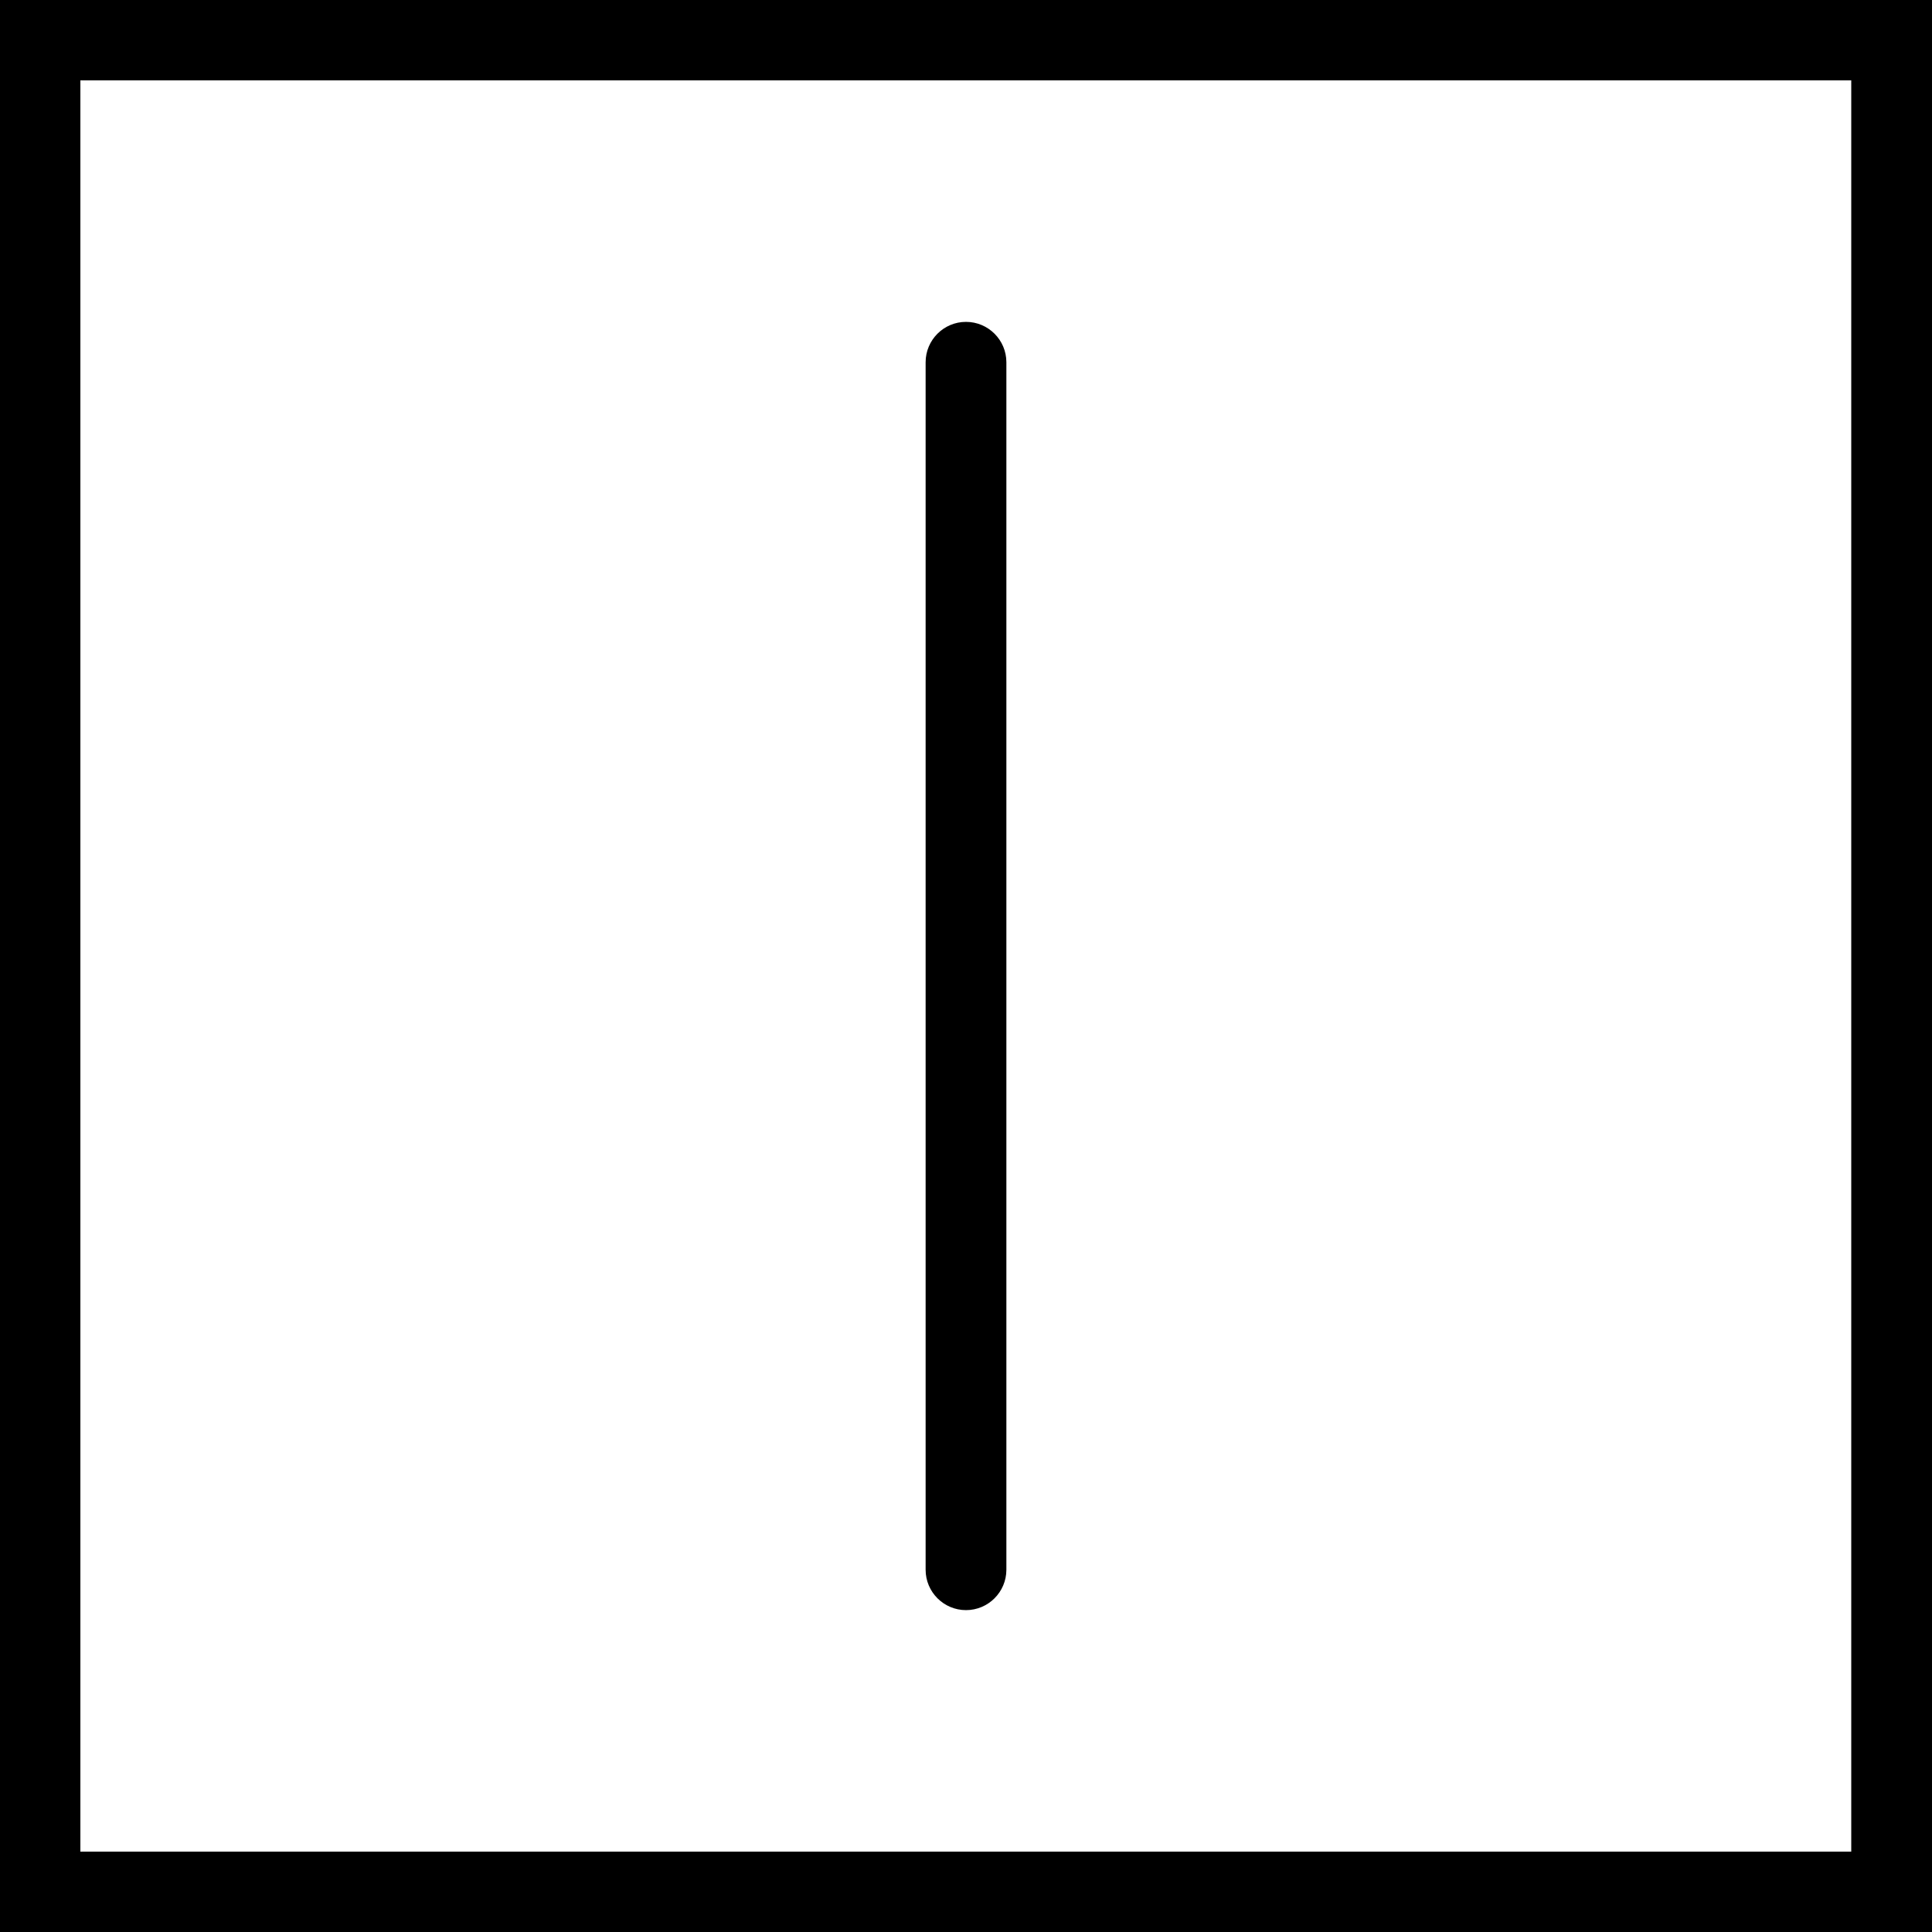
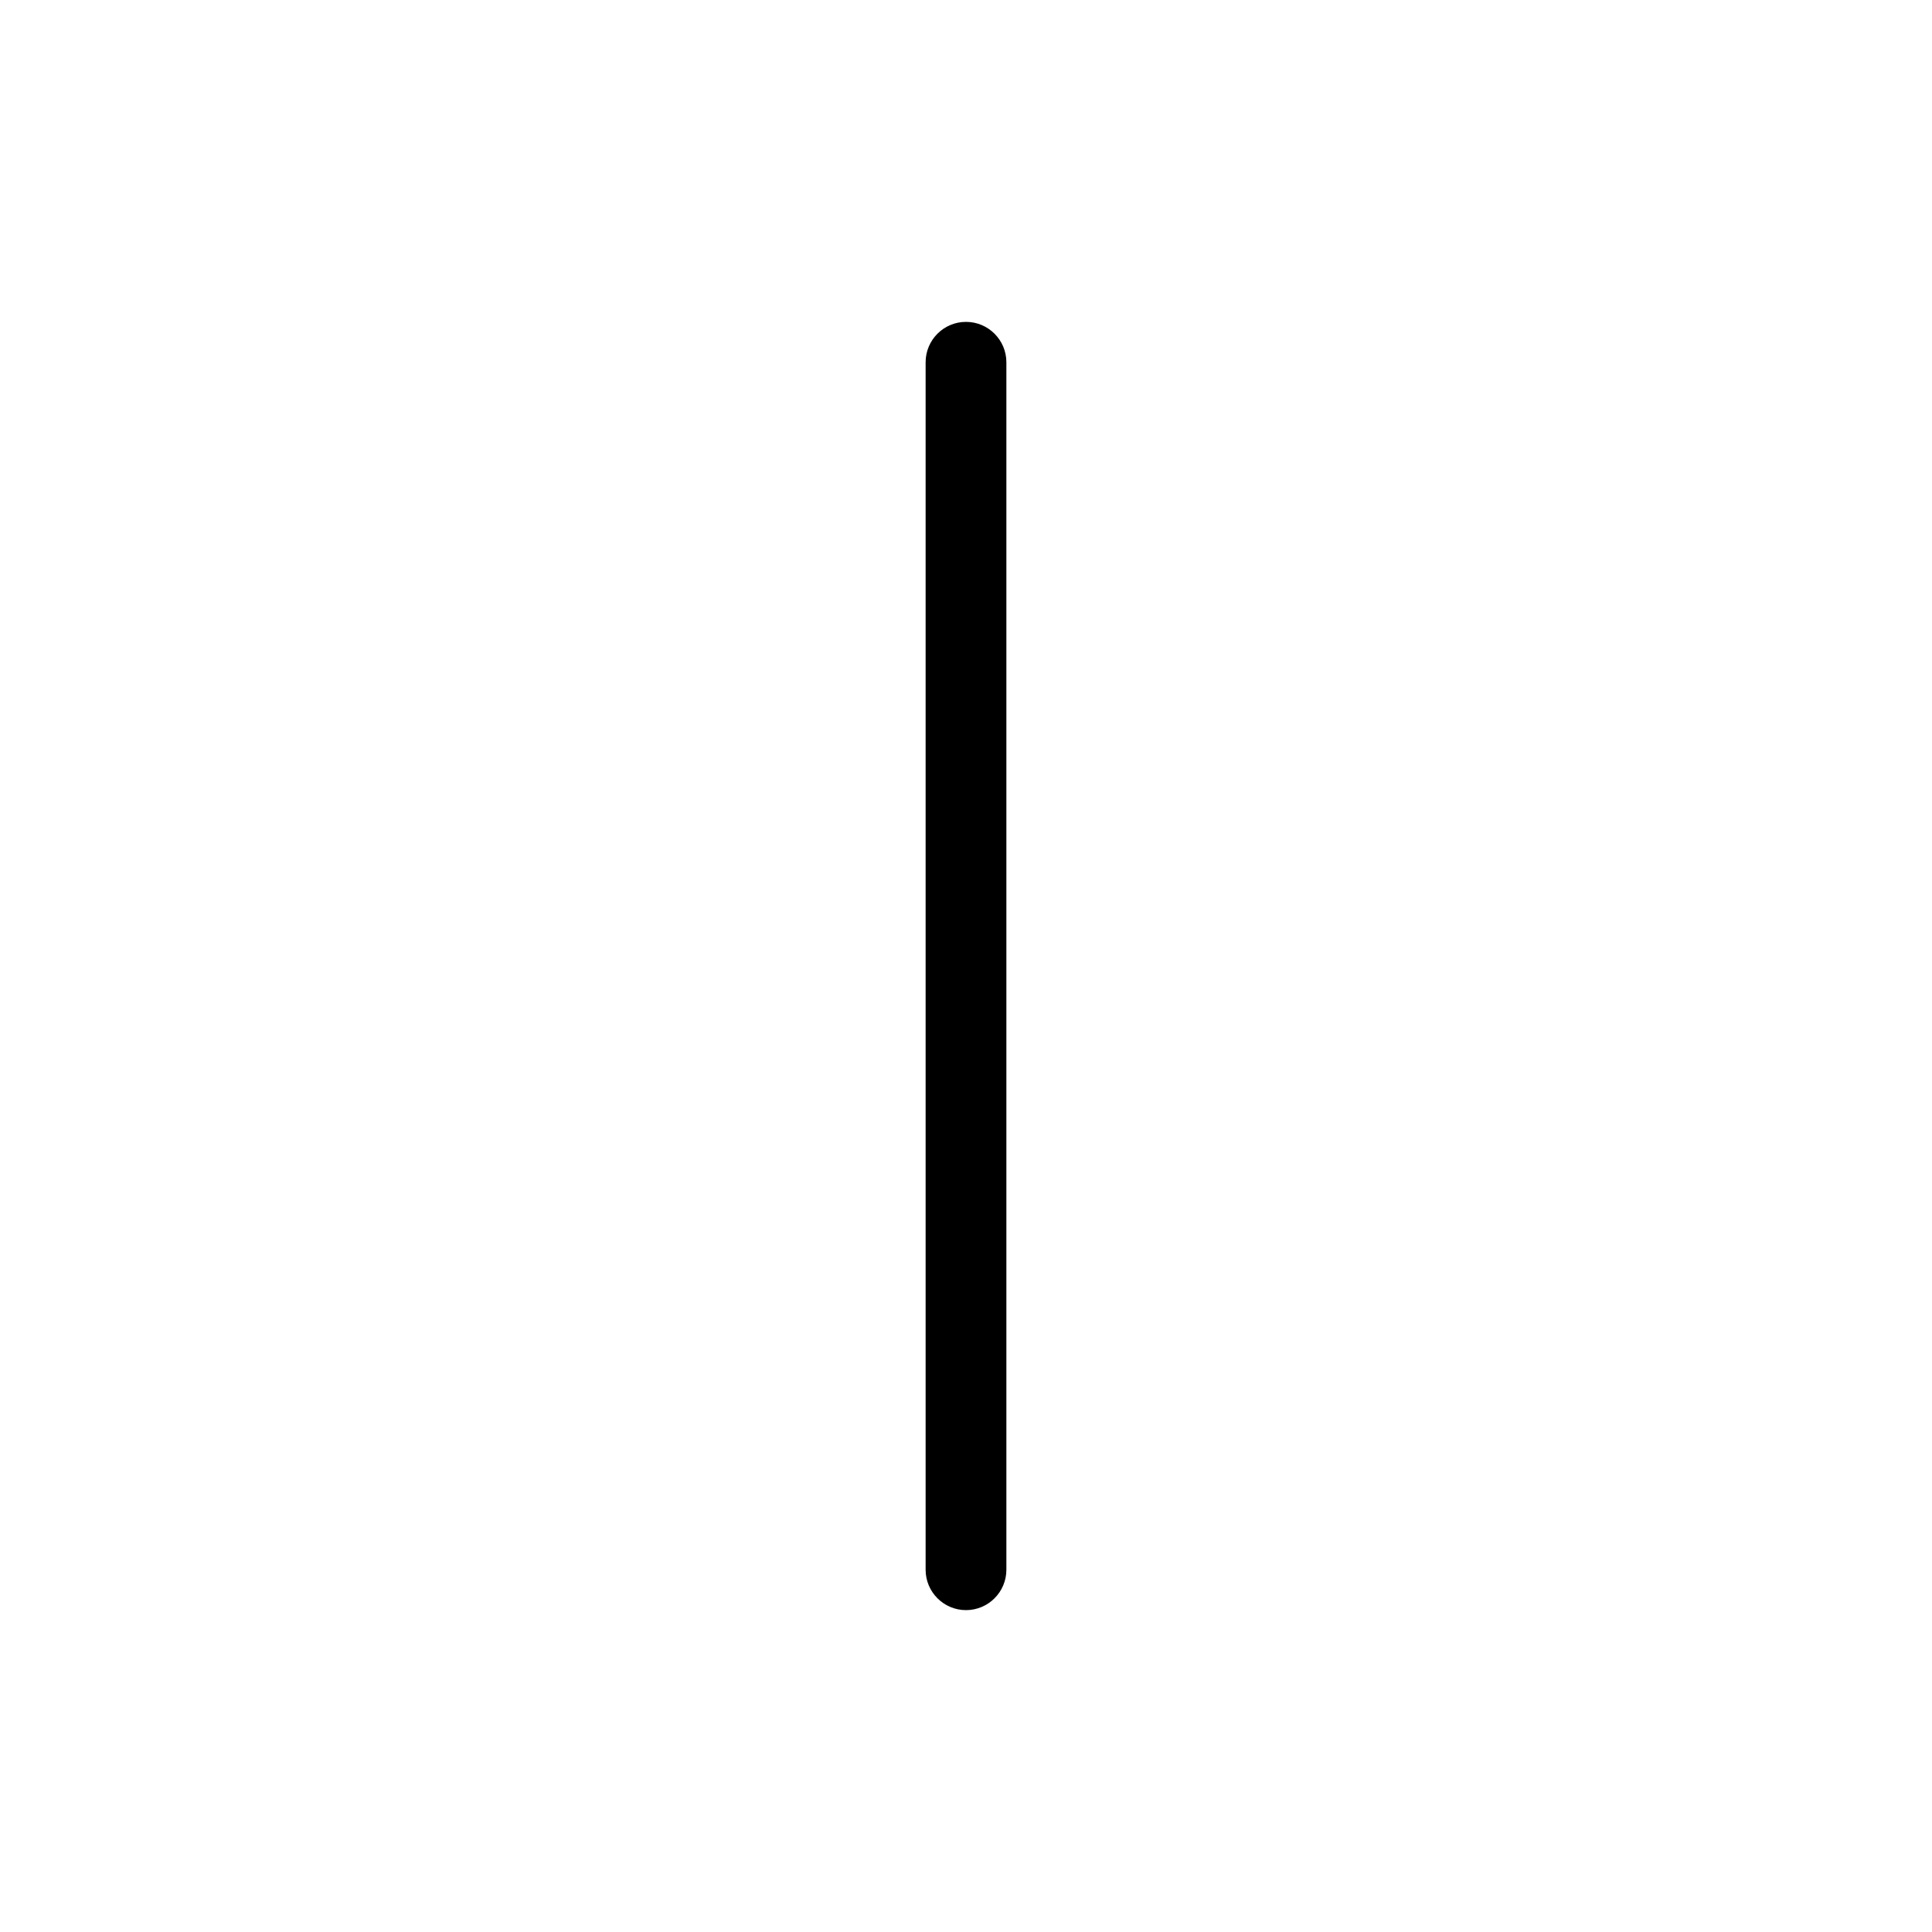
<svg xmlns="http://www.w3.org/2000/svg" version="1.1" id="Layer_1" x="0px" y="0px" viewBox="0 0 512 512" style="enable-background:new 0 0 512 512;" xml:space="preserve">
  <g>
    <g>
-       <path d="M0,0v512h512V0H0z M490.7,490.7H21.3V21.3h469.3V490.7z" />
-     </g>
+       </g>
  </g>
  <g>
    <g>
      <path d="M256,85.3c-5.9,0-10.7,4.8-10.7,10.7v320c0,5.9,4.8,10.7,10.7,10.7c5.9,0,10.7-4.8,10.7-10.7V96    C266.7,90.1,261.9,85.3,256,85.3z" />
    </g>
  </g>
</svg>